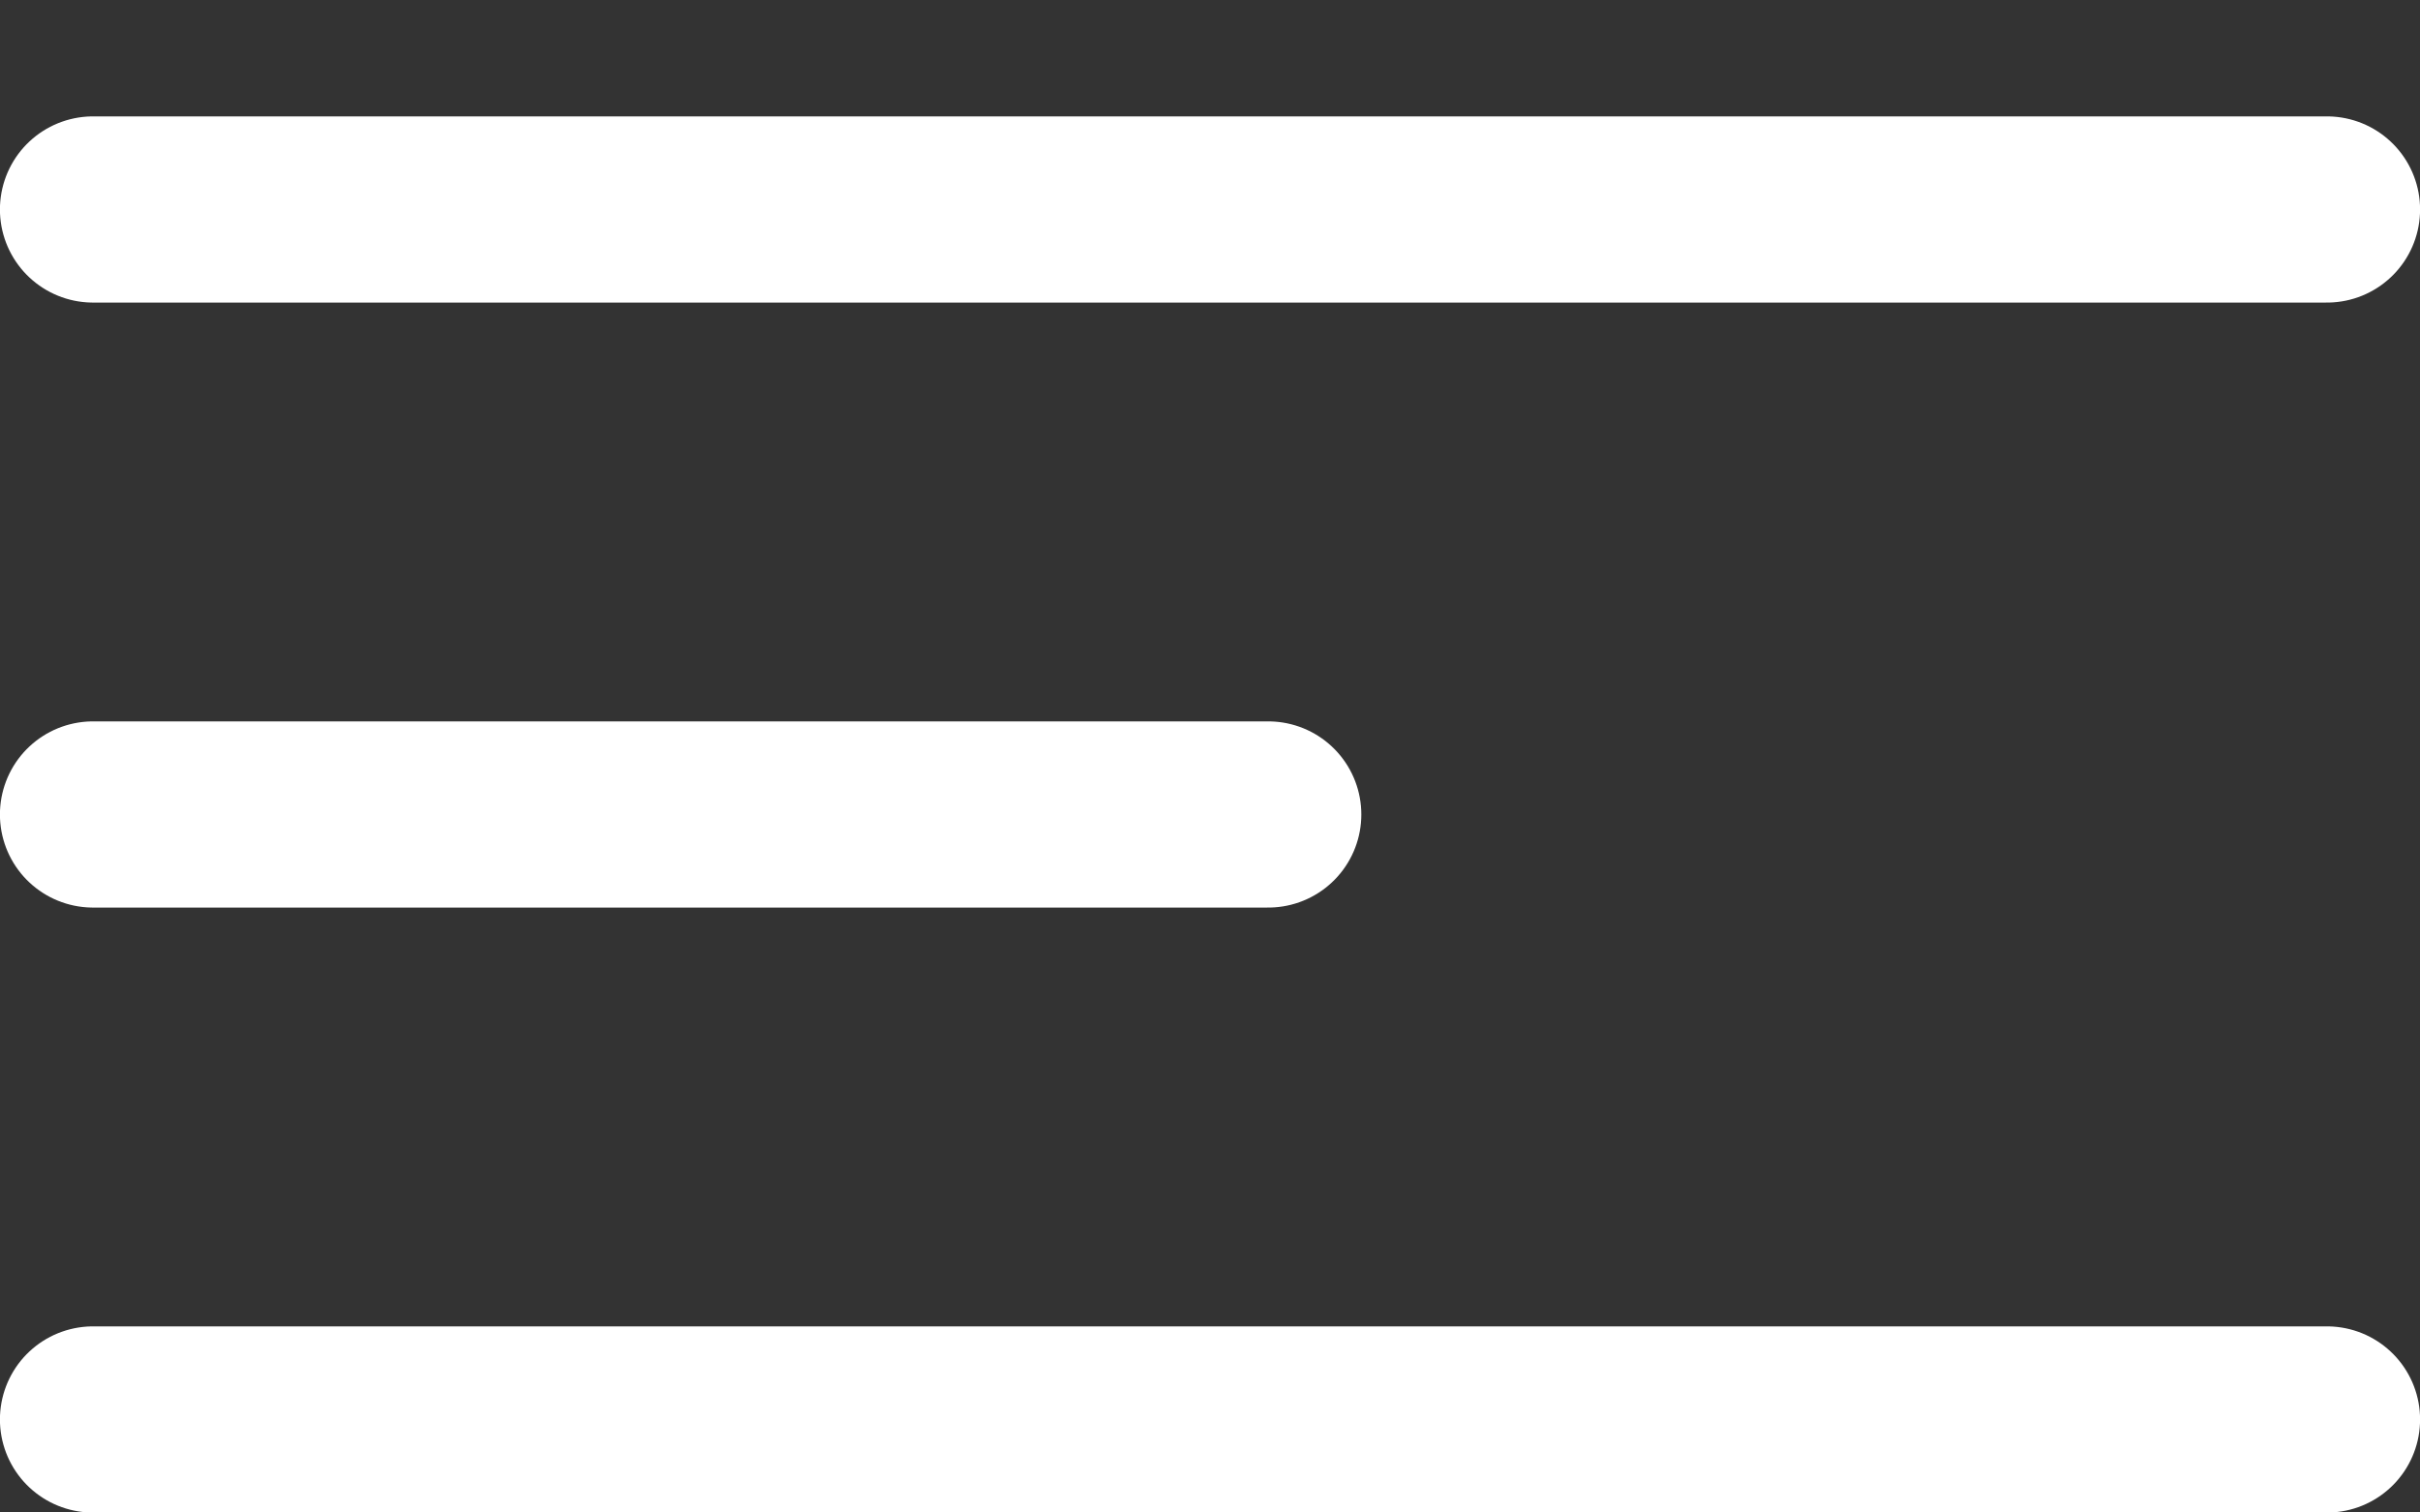
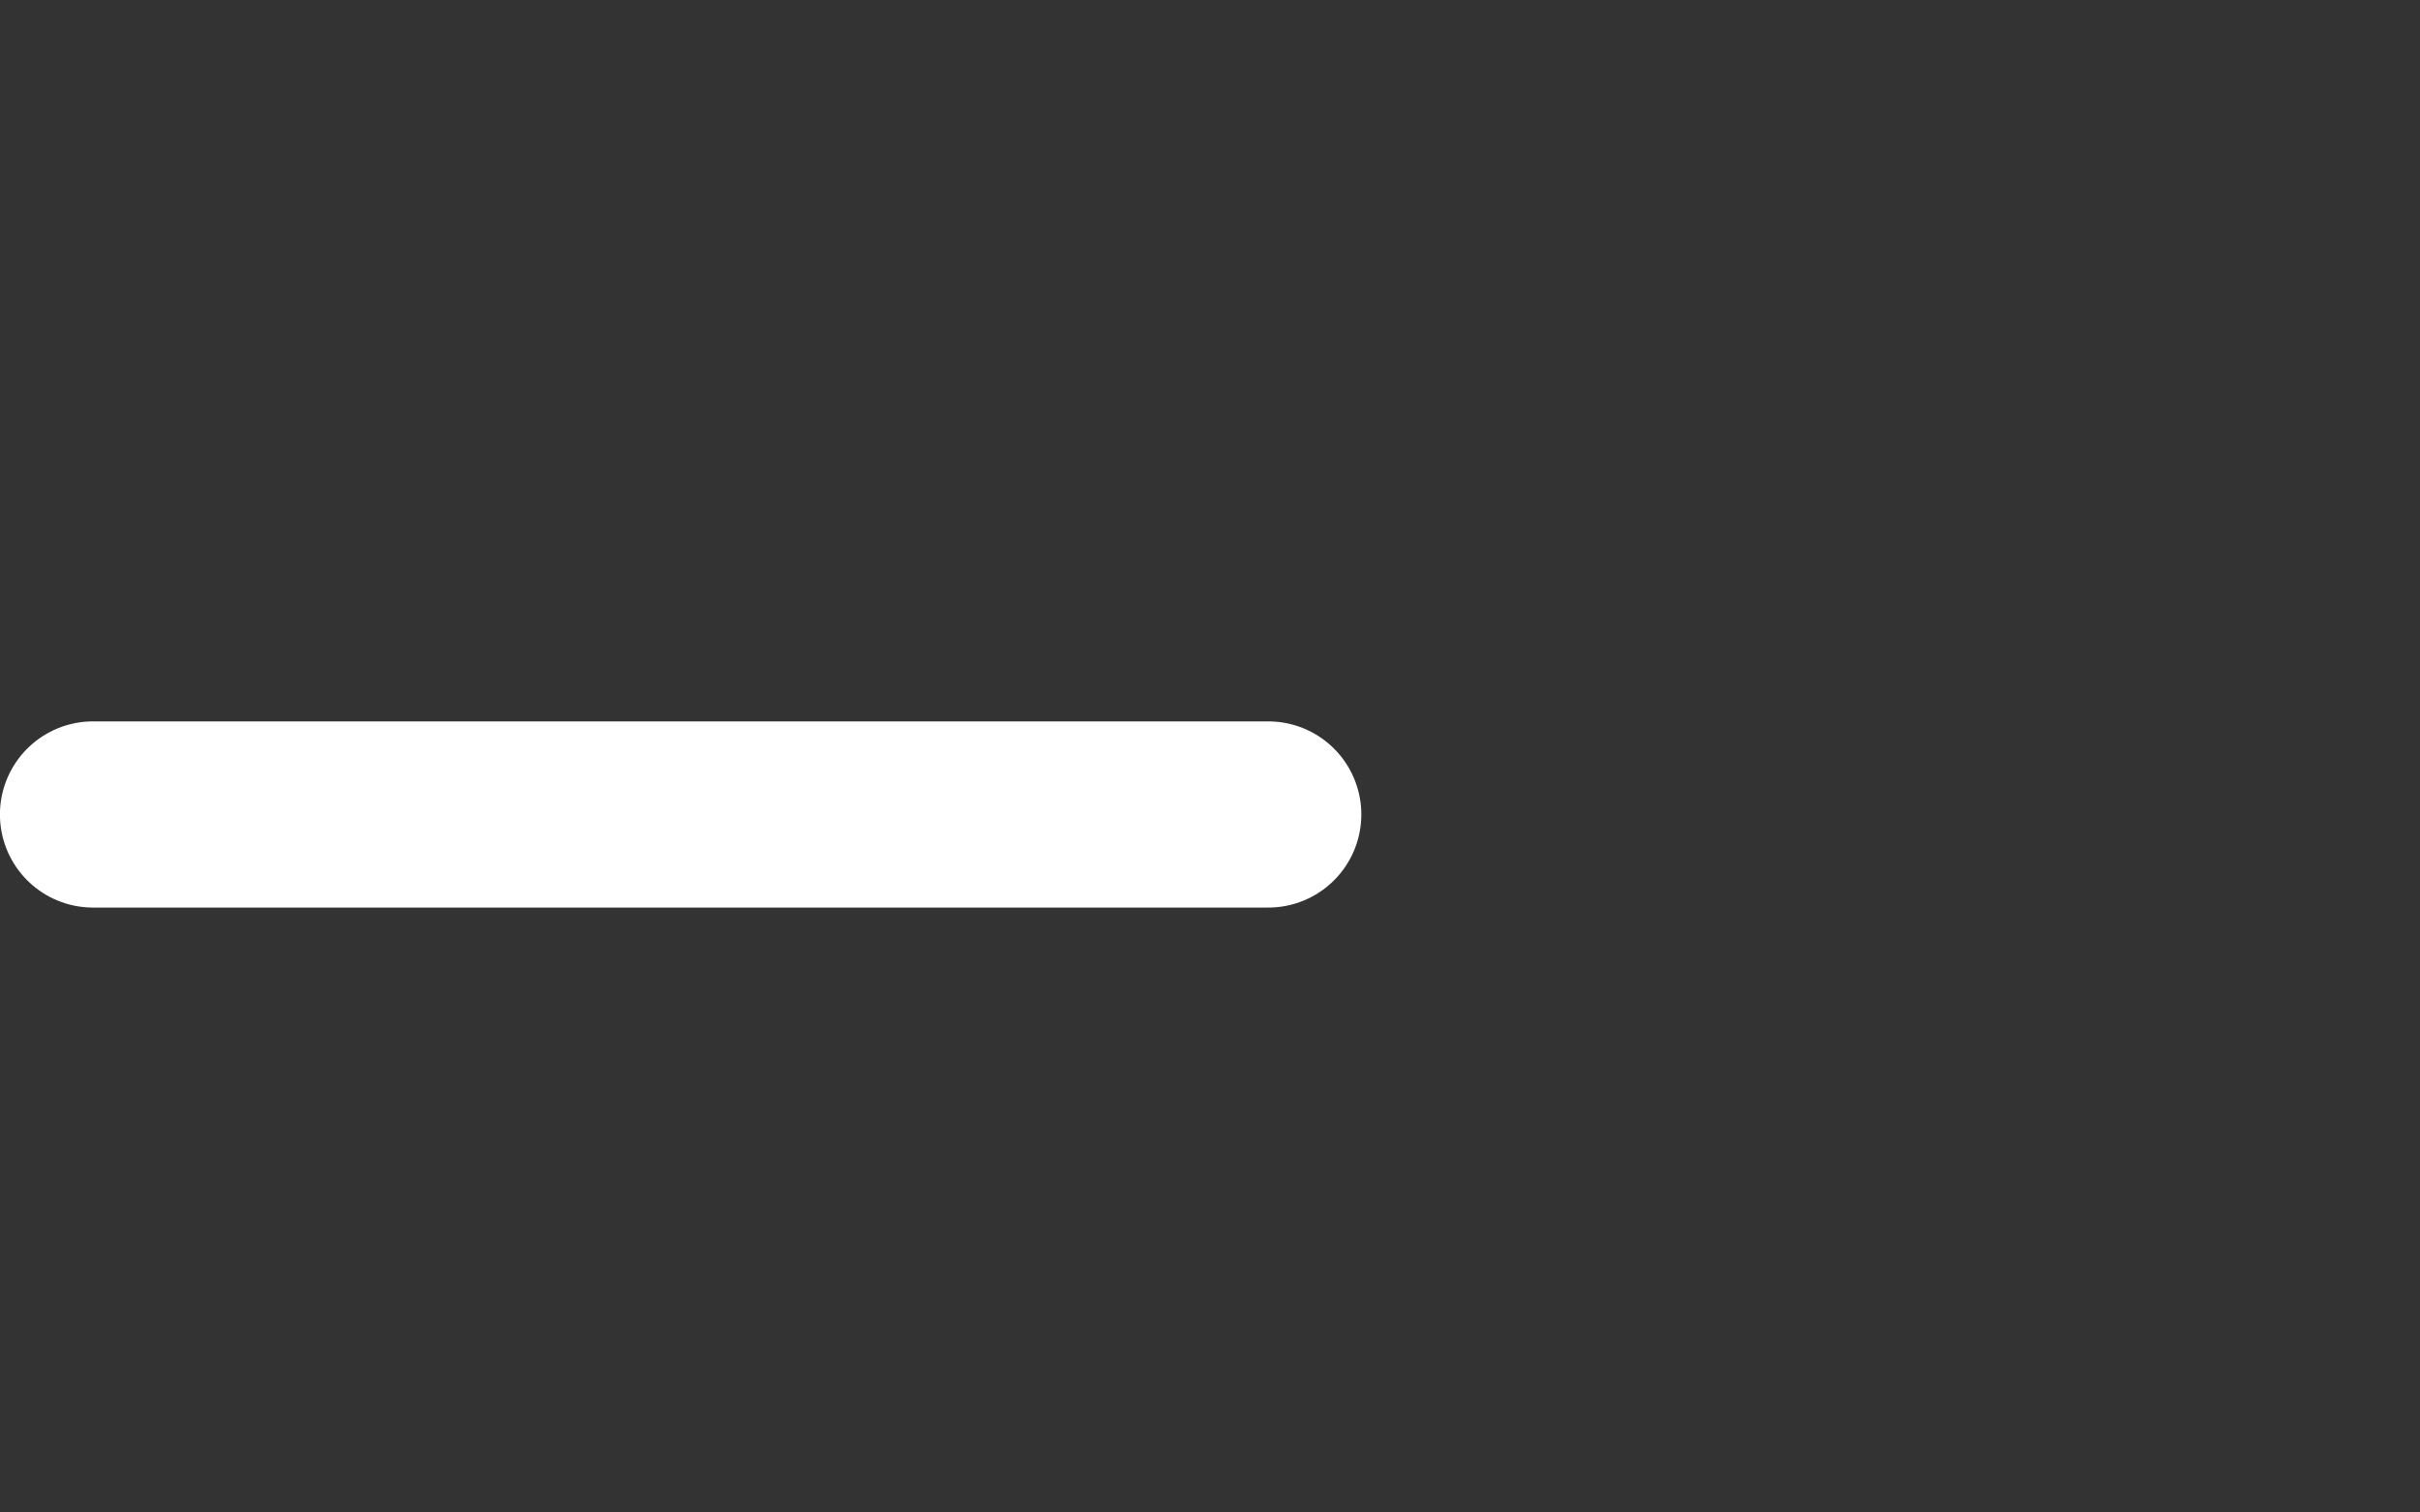
<svg xmlns="http://www.w3.org/2000/svg" width="16" height="10" viewBox="0 0 16 10" fill="none">
  <rect x="0" y="0" width="16" height="10" fill="#333333" stroke="none" />
-   <line x1="0.615" y1="1.385" x2="15.385" y2="1.385" stroke="white" stroke-width="1.231" stroke-linecap="round" />
  <line x1="0.615" y1="5.385" x2="8.385" y2="5.385" stroke="white" stroke-width="1.231" stroke-linecap="round" />
-   <line x1="0.615" y1="9.385" x2="15.385" y2="9.385" stroke="white" stroke-width="1.231" stroke-linecap="round" />
</svg>